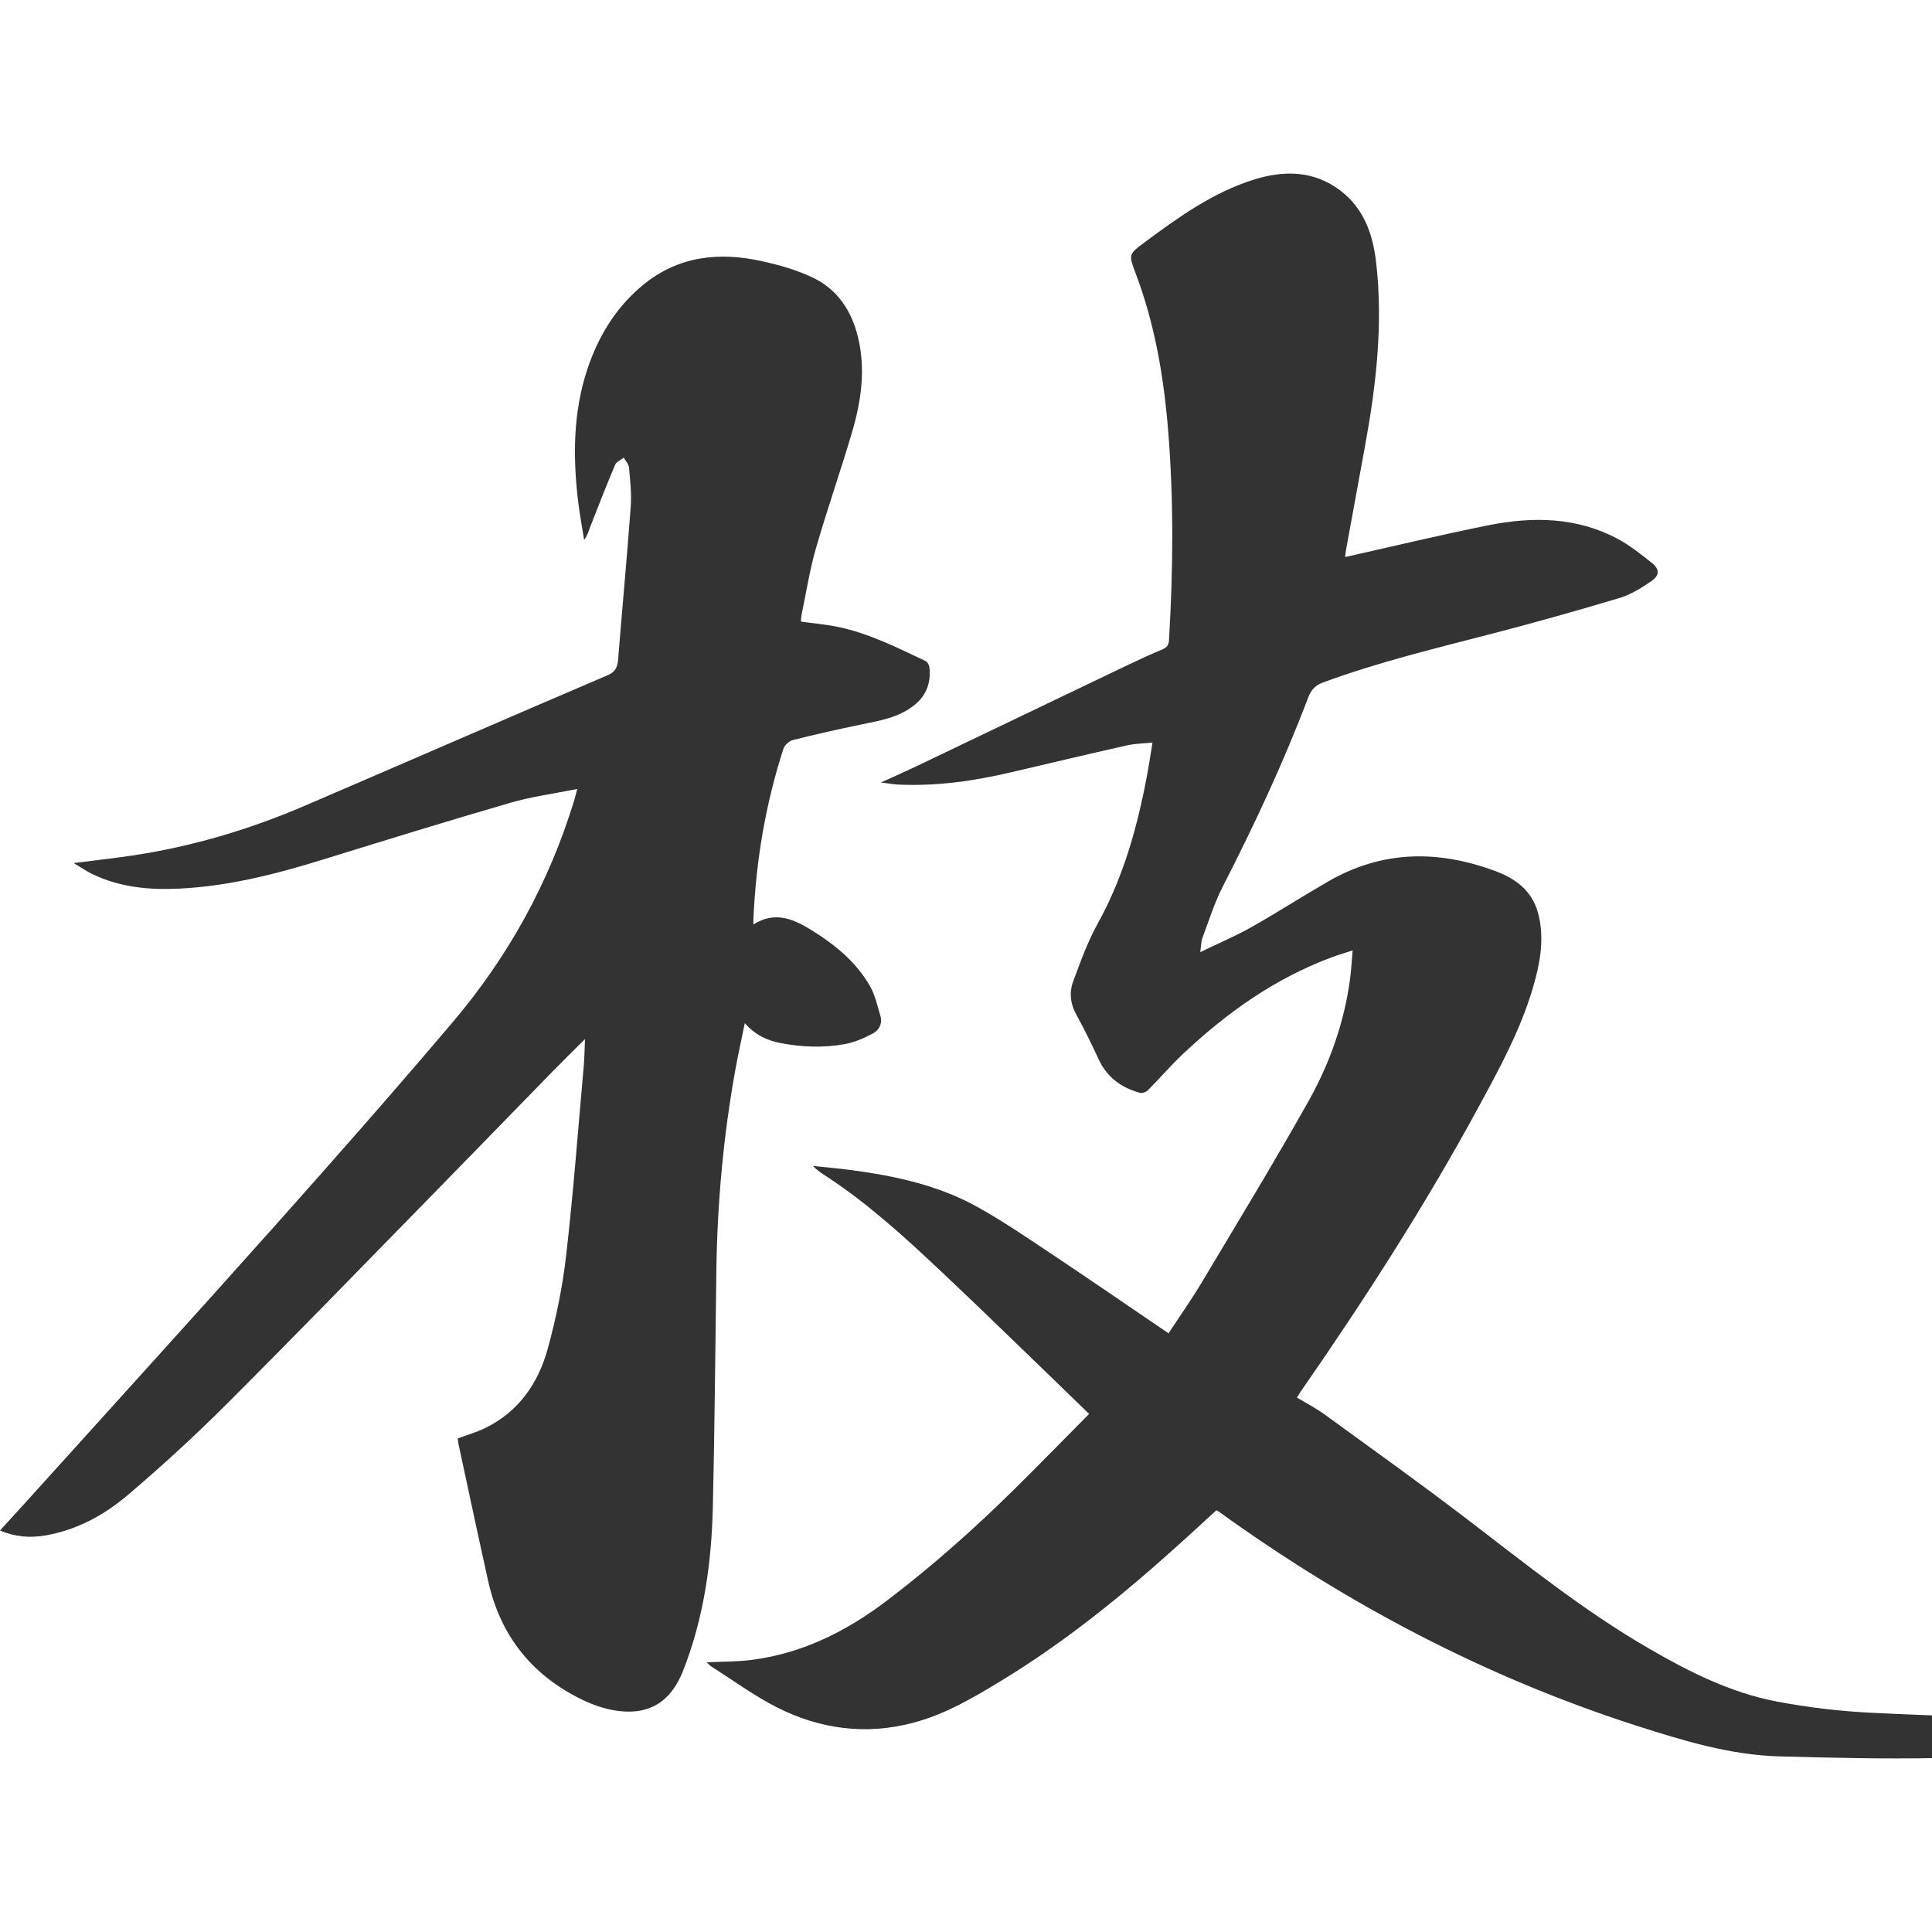
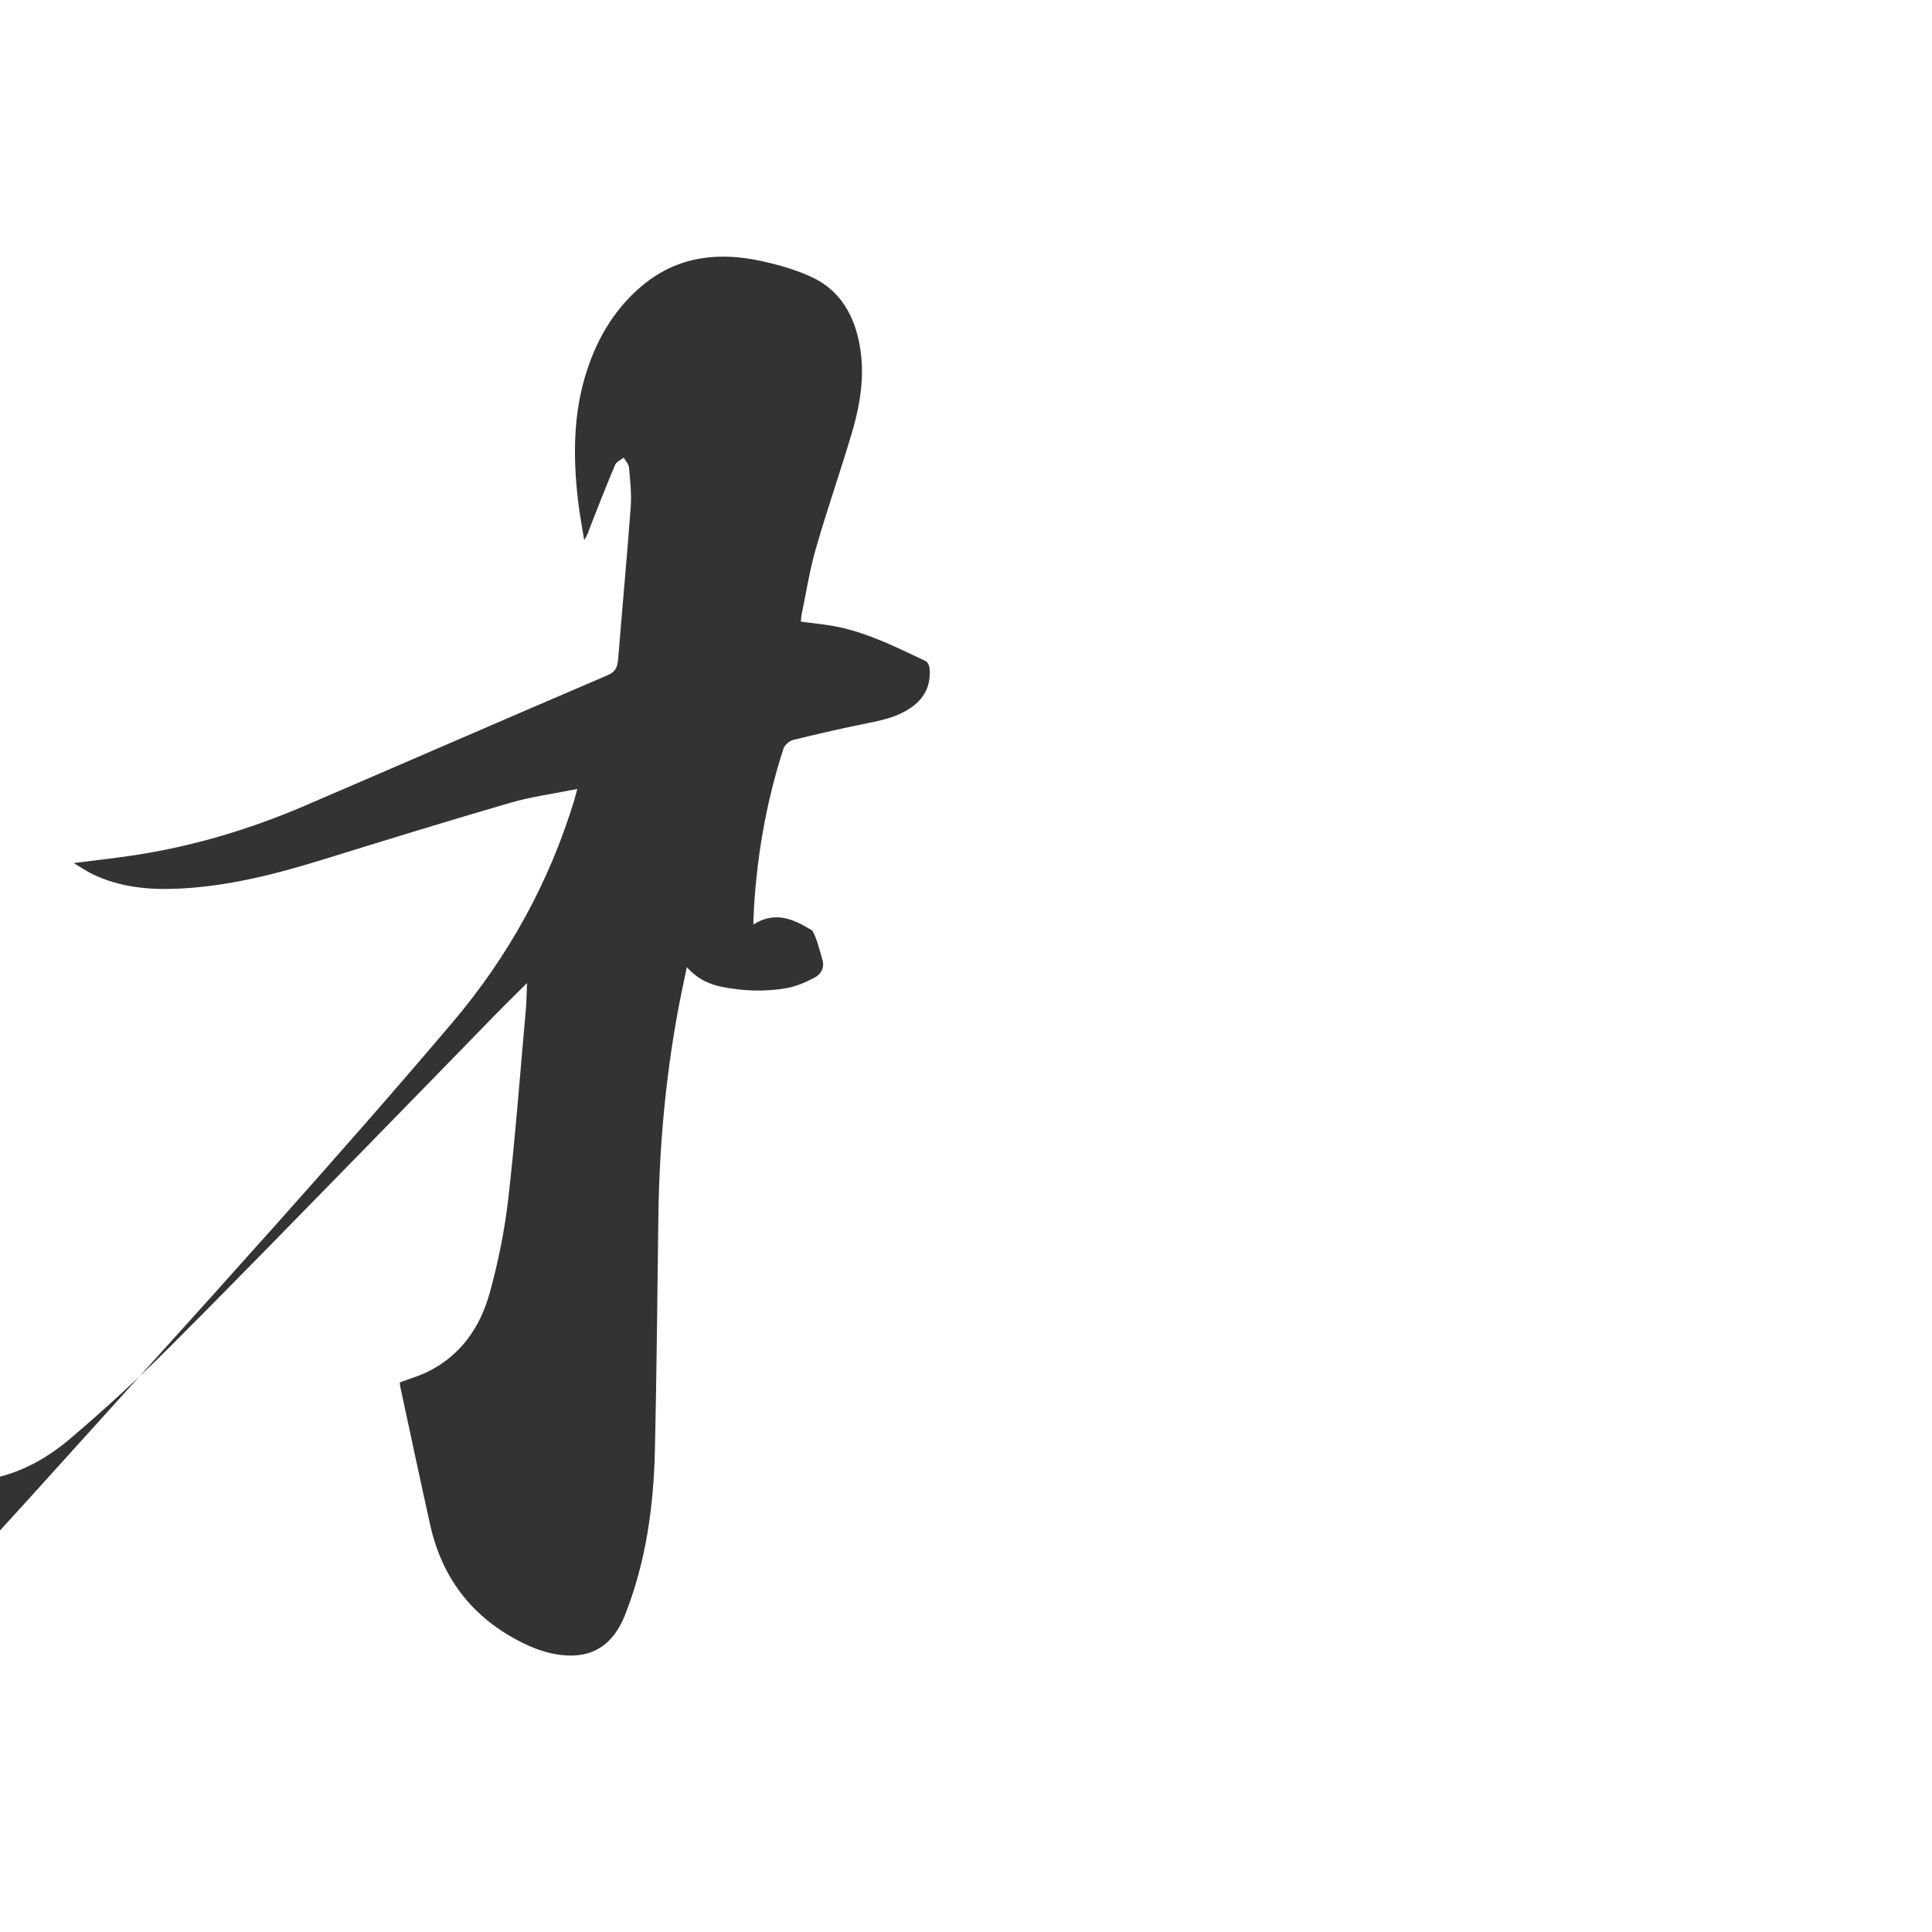
<svg xmlns="http://www.w3.org/2000/svg" width="100%" height="100%" viewBox="0 0 512 512" version="1.1" xml:space="preserve" style="fill-rule:evenodd;clip-rule:evenodd;stroke-linejoin:round;stroke-miterlimit:2;">
  <style>
    path { fill: #333; }
    @media( prefers-color-scheme: dark ) {
      path { fill: #fff; }
    }
  </style>
  <g>
-     <path d="M356.481,147.622c12.77,-2.856 25.297,-5.882 37.921,-8.413c11.788,-2.361 23.504,-2.223 34.44,3.667c3.165,1.704 6.037,4.016 8.868,6.263c2.134,1.696 2.174,3.311 -0.105,4.885c-2.597,1.784 -5.412,3.545 -8.389,4.437c-11.124,3.343 -22.312,6.483 -33.548,9.404c-15.123,3.926 -30.319,7.561 -45.012,12.981c-2.045,0.754 -3.164,1.89 -3.959,3.967c-6.515,17.192 -14.28,33.808 -22.66,50.156c-2.215,4.316 -3.668,9.03 -5.379,13.589c-0.349,0.917 -0.317,1.98 -0.577,3.765c4.909,-2.378 9.347,-4.244 13.509,-6.596c6.904,-3.895 13.573,-8.203 20.445,-12.162c14.295,-8.243 29.094,-8.373 44.322,-2.694c5.955,2.215 10.15,5.793 11.505,12.113c1.363,6.345 0.211,12.527 -1.574,18.628c-3.318,11.318 -8.933,21.606 -14.515,31.885c-14.06,25.897 -29.97,50.634 -46.756,74.828c-0.414,0.6 -0.803,1.225 -1.33,2.028c2.49,1.509 5.046,2.823 7.342,4.487c12.592,9.159 25.264,18.205 37.629,27.657c15.739,12.024 31.171,24.461 48.371,34.408c10.62,6.15 21.597,11.675 33.734,13.995c8.34,1.599 16.867,2.605 25.362,3.01c19.033,0.925 38.091,1.477 57.149,1.866c15.163,0.317 30.335,0.293 45.499,0.195c14.311,-0.081 28.623,-0.462 42.943,-0.706c0.284,0 0.568,0.065 0.876,0.398c-5.241,0.625 -10.474,1.322 -15.724,1.866c-12.981,1.339 -25.962,2.702 -38.959,3.878c-10.336,0.933 -20.688,1.744 -31.049,2.361c-14.441,0.86 -28.883,1.825 -43.332,2.126c-13.947,0.284 -27.91,-0.049 -41.856,-0.43c-13.095,-0.349 -25.532,-4.138 -37.889,-8.105c-40.079,-12.876 -76.823,-32.242 -110.89,-56.841c-0.122,-0.081 -0.26,-0.138 -0.536,-0.292c-3.229,2.961 -6.49,5.979 -9.784,8.948c-14.726,13.29 -30.068,25.792 -47.049,36.128c-7.472,4.552 -15.025,9.022 -23.585,11.27c-12.518,3.293 -24.655,1.671 -36.063,-4.114c-6.044,-3.067 -11.569,-7.148 -17.321,-10.782c-0.479,-0.3 -0.86,-0.763 -1.29,-1.152c3.91,-0.187 7.748,-0.13 11.529,-0.584c13.638,-1.647 25.491,-7.594 36.282,-15.789c11.885,-9.03 23.041,-18.936 33.661,-29.418c6.588,-6.507 13.054,-13.143 19.886,-20.023c-3.359,-3.262 -6.467,-6.304 -9.598,-9.322c-9.777,-9.412 -19.488,-18.912 -29.37,-28.218c-9.565,-9.006 -19.236,-17.889 -30.246,-25.159c-1.339,-0.884 -2.71,-1.695 -3.959,-3.01c3.416,0.365 6.847,0.633 10.255,1.095c11.594,1.558 23.001,4.016 33.313,9.753c6.847,3.805 13.354,8.267 19.893,12.624c10.239,6.823 20.372,13.808 30.765,20.867c2.945,-4.495 6.053,-8.892 8.811,-13.509c9.493,-15.893 19.123,-31.714 28.193,-47.851c5.655,-10.036 9.525,-20.892 11.083,-32.42c0.324,-2.41 0.446,-4.844 0.706,-7.7c-2.077,0.682 -3.83,1.193 -5.525,1.826c-15.075,5.59 -27.869,14.717 -39.463,25.637c-3.229,3.051 -6.133,6.442 -9.273,9.598c-0.479,0.487 -1.525,0.852 -2.15,0.682c-4.86,-1.355 -8.649,-4.065 -10.855,-8.787c-1.883,-4.024 -3.806,-8.04 -5.964,-11.926c-1.598,-2.889 -1.922,-5.866 -0.843,-8.779c1.922,-5.184 3.805,-10.466 6.474,-15.277c6.896,-12.437 10.596,-25.848 13.168,-39.673c0.486,-2.613 0.876,-5.249 1.387,-8.373c-2.41,0.252 -4.673,0.268 -6.831,0.755c-10.182,2.296 -20.34,4.705 -30.506,7.09c-9.703,2.28 -19.512,3.716 -29.524,3.303c-0.438,-0.017 -0.892,-0.025 -1.33,-0.074c-1.071,-0.129 -2.134,-0.275 -3.781,-0.494c3.489,-1.591 6.515,-2.921 9.492,-4.341c18.791,-8.989 37.573,-18.011 56.363,-27.001c2.88,-1.371 5.784,-2.685 8.721,-3.918c1.177,-0.495 1.696,-1.169 1.769,-2.459c1.111,-18.652 1.282,-37.304 -0.26,-55.956c-1.168,-14.084 -3.529,-27.909 -8.559,-41.191c-1.923,-5.078 -1.931,-5.103 2.418,-8.332c9.005,-6.685 18.141,-13.232 29.004,-16.607c7.886,-2.442 15.699,-2.394 22.676,2.839c6.321,4.738 8.73,11.545 9.606,19.09c1.891,16.381 0.025,32.534 -2.92,48.623c-1.688,9.249 -3.392,18.506 -5.079,27.755c-0.106,0.576 -0.138,1.16 -0.203,1.752" style="fill-rule:nonzero;" />
-     <path d="M0,405.596c2.572,-2.816 5.063,-5.533 7.537,-8.276c21.857,-24.226 43.819,-48.362 65.538,-72.718c15.797,-17.719 31.487,-35.544 46.838,-53.644c14.782,-17.427 25.67,-37.126 32.322,-59.072c0.203,-0.682 0.366,-1.379 0.747,-2.799c-6.223,1.257 -12.113,2.02 -17.744,3.659c-16.64,4.835 -33.199,9.955 -49.75,15.074c-12.429,3.846 -24.98,7.05 -38.034,7.675c-7.91,0.381 -15.723,-0.333 -23.001,-3.87c-1.566,-0.771 -3.018,-1.769 -4.925,-2.904c5.355,-0.682 10.174,-1.217 14.977,-1.915c16.081,-2.345 31.536,-6.937 46.44,-13.346c26.692,-11.472 53.336,-23.082 80.053,-34.506c2.328,-0.997 2.669,-2.401 2.839,-4.519c1.063,-13.37 2.329,-26.732 3.31,-40.111c0.26,-3.44 -0.154,-6.953 -0.454,-10.425c-0.081,-0.909 -0.909,-1.753 -1.395,-2.629c-0.779,0.625 -1.931,1.079 -2.272,1.882c-2.28,5.371 -4.397,10.807 -6.523,16.235c-0.471,1.208 -0.787,2.482 -1.696,3.724c-0.543,-3.44 -1.2,-6.864 -1.606,-10.32c-1.387,-11.813 -1.339,-23.537 2.466,-34.976c2.921,-8.762 7.594,-16.421 14.782,-22.328c9.355,-7.675 20.186,-8.794 31.553,-6.255c4.673,1.039 9.411,2.377 13.686,4.479c6.304,3.099 9.98,8.705 11.651,15.488c2.134,8.624 0.892,17.126 -1.566,25.442c-3.034,10.288 -6.596,20.421 -9.557,30.725c-1.655,5.736 -2.564,11.691 -3.789,17.541c-0.122,0.576 -0.114,1.16 -0.179,1.825c3.392,0.479 6.702,0.755 9.931,1.428c8.202,1.72 15.634,5.501 23.139,9.038c0.511,0.235 0.925,1.136 0.998,1.769c0.438,4.154 -0.95,7.577 -4.3,10.133c-4.041,3.083 -8.876,3.894 -13.679,4.876c-6.085,1.25 -12.146,2.621 -18.174,4.13c-1.006,0.251 -2.231,1.355 -2.547,2.328c-4.73,14.612 -7.261,29.621 -7.943,44.947c-0.024,0.446 -0.008,0.884 -0.008,1.623c5.768,-3.7 10.807,-1.371 15.618,1.63c6.158,3.846 11.74,8.422 15.358,14.856c1.306,2.328 1.874,5.095 2.661,7.691c0.633,2.069 -0.341,3.838 -2.02,4.722c-2.304,1.225 -4.819,2.328 -7.367,2.791c-5.647,1.03 -11.374,0.827 -17.021,-0.26c-3.538,-0.681 -6.758,-2.134 -9.517,-5.282c-0.901,4.455 -1.801,8.471 -2.531,12.519c-3.181,17.614 -4.763,35.39 -5.006,53.287c-0.284,20.762 -0.446,41.532 -0.925,62.293c-0.341,14.896 -2.385,29.548 -7.894,43.527c-3.156,8.008 -8.657,11.618 -16.884,10.677c-3.042,-0.349 -6.125,-1.298 -8.916,-2.58c-13.817,-6.369 -22.538,-17.005 -25.857,-31.901c-2.701,-12.137 -5.273,-24.307 -7.894,-36.46c-0.097,-0.422 -0.105,-0.86 -0.162,-1.315c2.41,-0.892 4.835,-1.59 7.075,-2.661c8.981,-4.3 14.238,-11.877 16.77,-21.094c2.231,-8.105 3.935,-16.445 4.892,-24.802c1.915,-16.705 3.164,-33.491 4.665,-50.253c0.187,-2.117 0.195,-4.251 0.324,-7.018c-3.123,3.116 -5.906,5.826 -8.616,8.6c-10.879,11.148 -21.719,22.344 -32.623,33.467c-17.914,18.295 -35.73,36.68 -53.847,54.772c-8.34,8.324 -17.046,16.316 -26.027,23.942c-6.352,5.395 -13.687,9.411 -22.141,10.791c-3.951,0.64 -7.813,0.356 -11.78,-1.347" style="fill-rule:nonzero;" />
+     <path d="M0,405.596c2.572,-2.816 5.063,-5.533 7.537,-8.276c21.857,-24.226 43.819,-48.362 65.538,-72.718c15.797,-17.719 31.487,-35.544 46.838,-53.644c14.782,-17.427 25.67,-37.126 32.322,-59.072c0.203,-0.682 0.366,-1.379 0.747,-2.799c-6.223,1.257 -12.113,2.02 -17.744,3.659c-16.64,4.835 -33.199,9.955 -49.75,15.074c-12.429,3.846 -24.98,7.05 -38.034,7.675c-7.91,0.381 -15.723,-0.333 -23.001,-3.87c-1.566,-0.771 -3.018,-1.769 -4.925,-2.904c5.355,-0.682 10.174,-1.217 14.977,-1.915c16.081,-2.345 31.536,-6.937 46.44,-13.346c26.692,-11.472 53.336,-23.082 80.053,-34.506c2.328,-0.997 2.669,-2.401 2.839,-4.519c1.063,-13.37 2.329,-26.732 3.31,-40.111c0.26,-3.44 -0.154,-6.953 -0.454,-10.425c-0.081,-0.909 -0.909,-1.753 -1.395,-2.629c-0.779,0.625 -1.931,1.079 -2.272,1.882c-2.28,5.371 -4.397,10.807 -6.523,16.235c-0.471,1.208 -0.787,2.482 -1.696,3.724c-0.543,-3.44 -1.2,-6.864 -1.606,-10.32c-1.387,-11.813 -1.339,-23.537 2.466,-34.976c2.921,-8.762 7.594,-16.421 14.782,-22.328c9.355,-7.675 20.186,-8.794 31.553,-6.255c4.673,1.039 9.411,2.377 13.686,4.479c6.304,3.099 9.98,8.705 11.651,15.488c2.134,8.624 0.892,17.126 -1.566,25.442c-3.034,10.288 -6.596,20.421 -9.557,30.725c-1.655,5.736 -2.564,11.691 -3.789,17.541c-0.122,0.576 -0.114,1.16 -0.179,1.825c3.392,0.479 6.702,0.755 9.931,1.428c8.202,1.72 15.634,5.501 23.139,9.038c0.511,0.235 0.925,1.136 0.998,1.769c0.438,4.154 -0.95,7.577 -4.3,10.133c-4.041,3.083 -8.876,3.894 -13.679,4.876c-6.085,1.25 -12.146,2.621 -18.174,4.13c-1.006,0.251 -2.231,1.355 -2.547,2.328c-4.73,14.612 -7.261,29.621 -7.943,44.947c-0.024,0.446 -0.008,0.884 -0.008,1.623c5.768,-3.7 10.807,-1.371 15.618,1.63c1.306,2.328 1.874,5.095 2.661,7.691c0.633,2.069 -0.341,3.838 -2.02,4.722c-2.304,1.225 -4.819,2.328 -7.367,2.791c-5.647,1.03 -11.374,0.827 -17.021,-0.26c-3.538,-0.681 -6.758,-2.134 -9.517,-5.282c-0.901,4.455 -1.801,8.471 -2.531,12.519c-3.181,17.614 -4.763,35.39 -5.006,53.287c-0.284,20.762 -0.446,41.532 -0.925,62.293c-0.341,14.896 -2.385,29.548 -7.894,43.527c-3.156,8.008 -8.657,11.618 -16.884,10.677c-3.042,-0.349 -6.125,-1.298 -8.916,-2.58c-13.817,-6.369 -22.538,-17.005 -25.857,-31.901c-2.701,-12.137 -5.273,-24.307 -7.894,-36.46c-0.097,-0.422 -0.105,-0.86 -0.162,-1.315c2.41,-0.892 4.835,-1.59 7.075,-2.661c8.981,-4.3 14.238,-11.877 16.77,-21.094c2.231,-8.105 3.935,-16.445 4.892,-24.802c1.915,-16.705 3.164,-33.491 4.665,-50.253c0.187,-2.117 0.195,-4.251 0.324,-7.018c-3.123,3.116 -5.906,5.826 -8.616,8.6c-10.879,11.148 -21.719,22.344 -32.623,33.467c-17.914,18.295 -35.73,36.68 -53.847,54.772c-8.34,8.324 -17.046,16.316 -26.027,23.942c-6.352,5.395 -13.687,9.411 -22.141,10.791c-3.951,0.64 -7.813,0.356 -11.78,-1.347" style="fill-rule:nonzero;" />
  </g>
</svg>